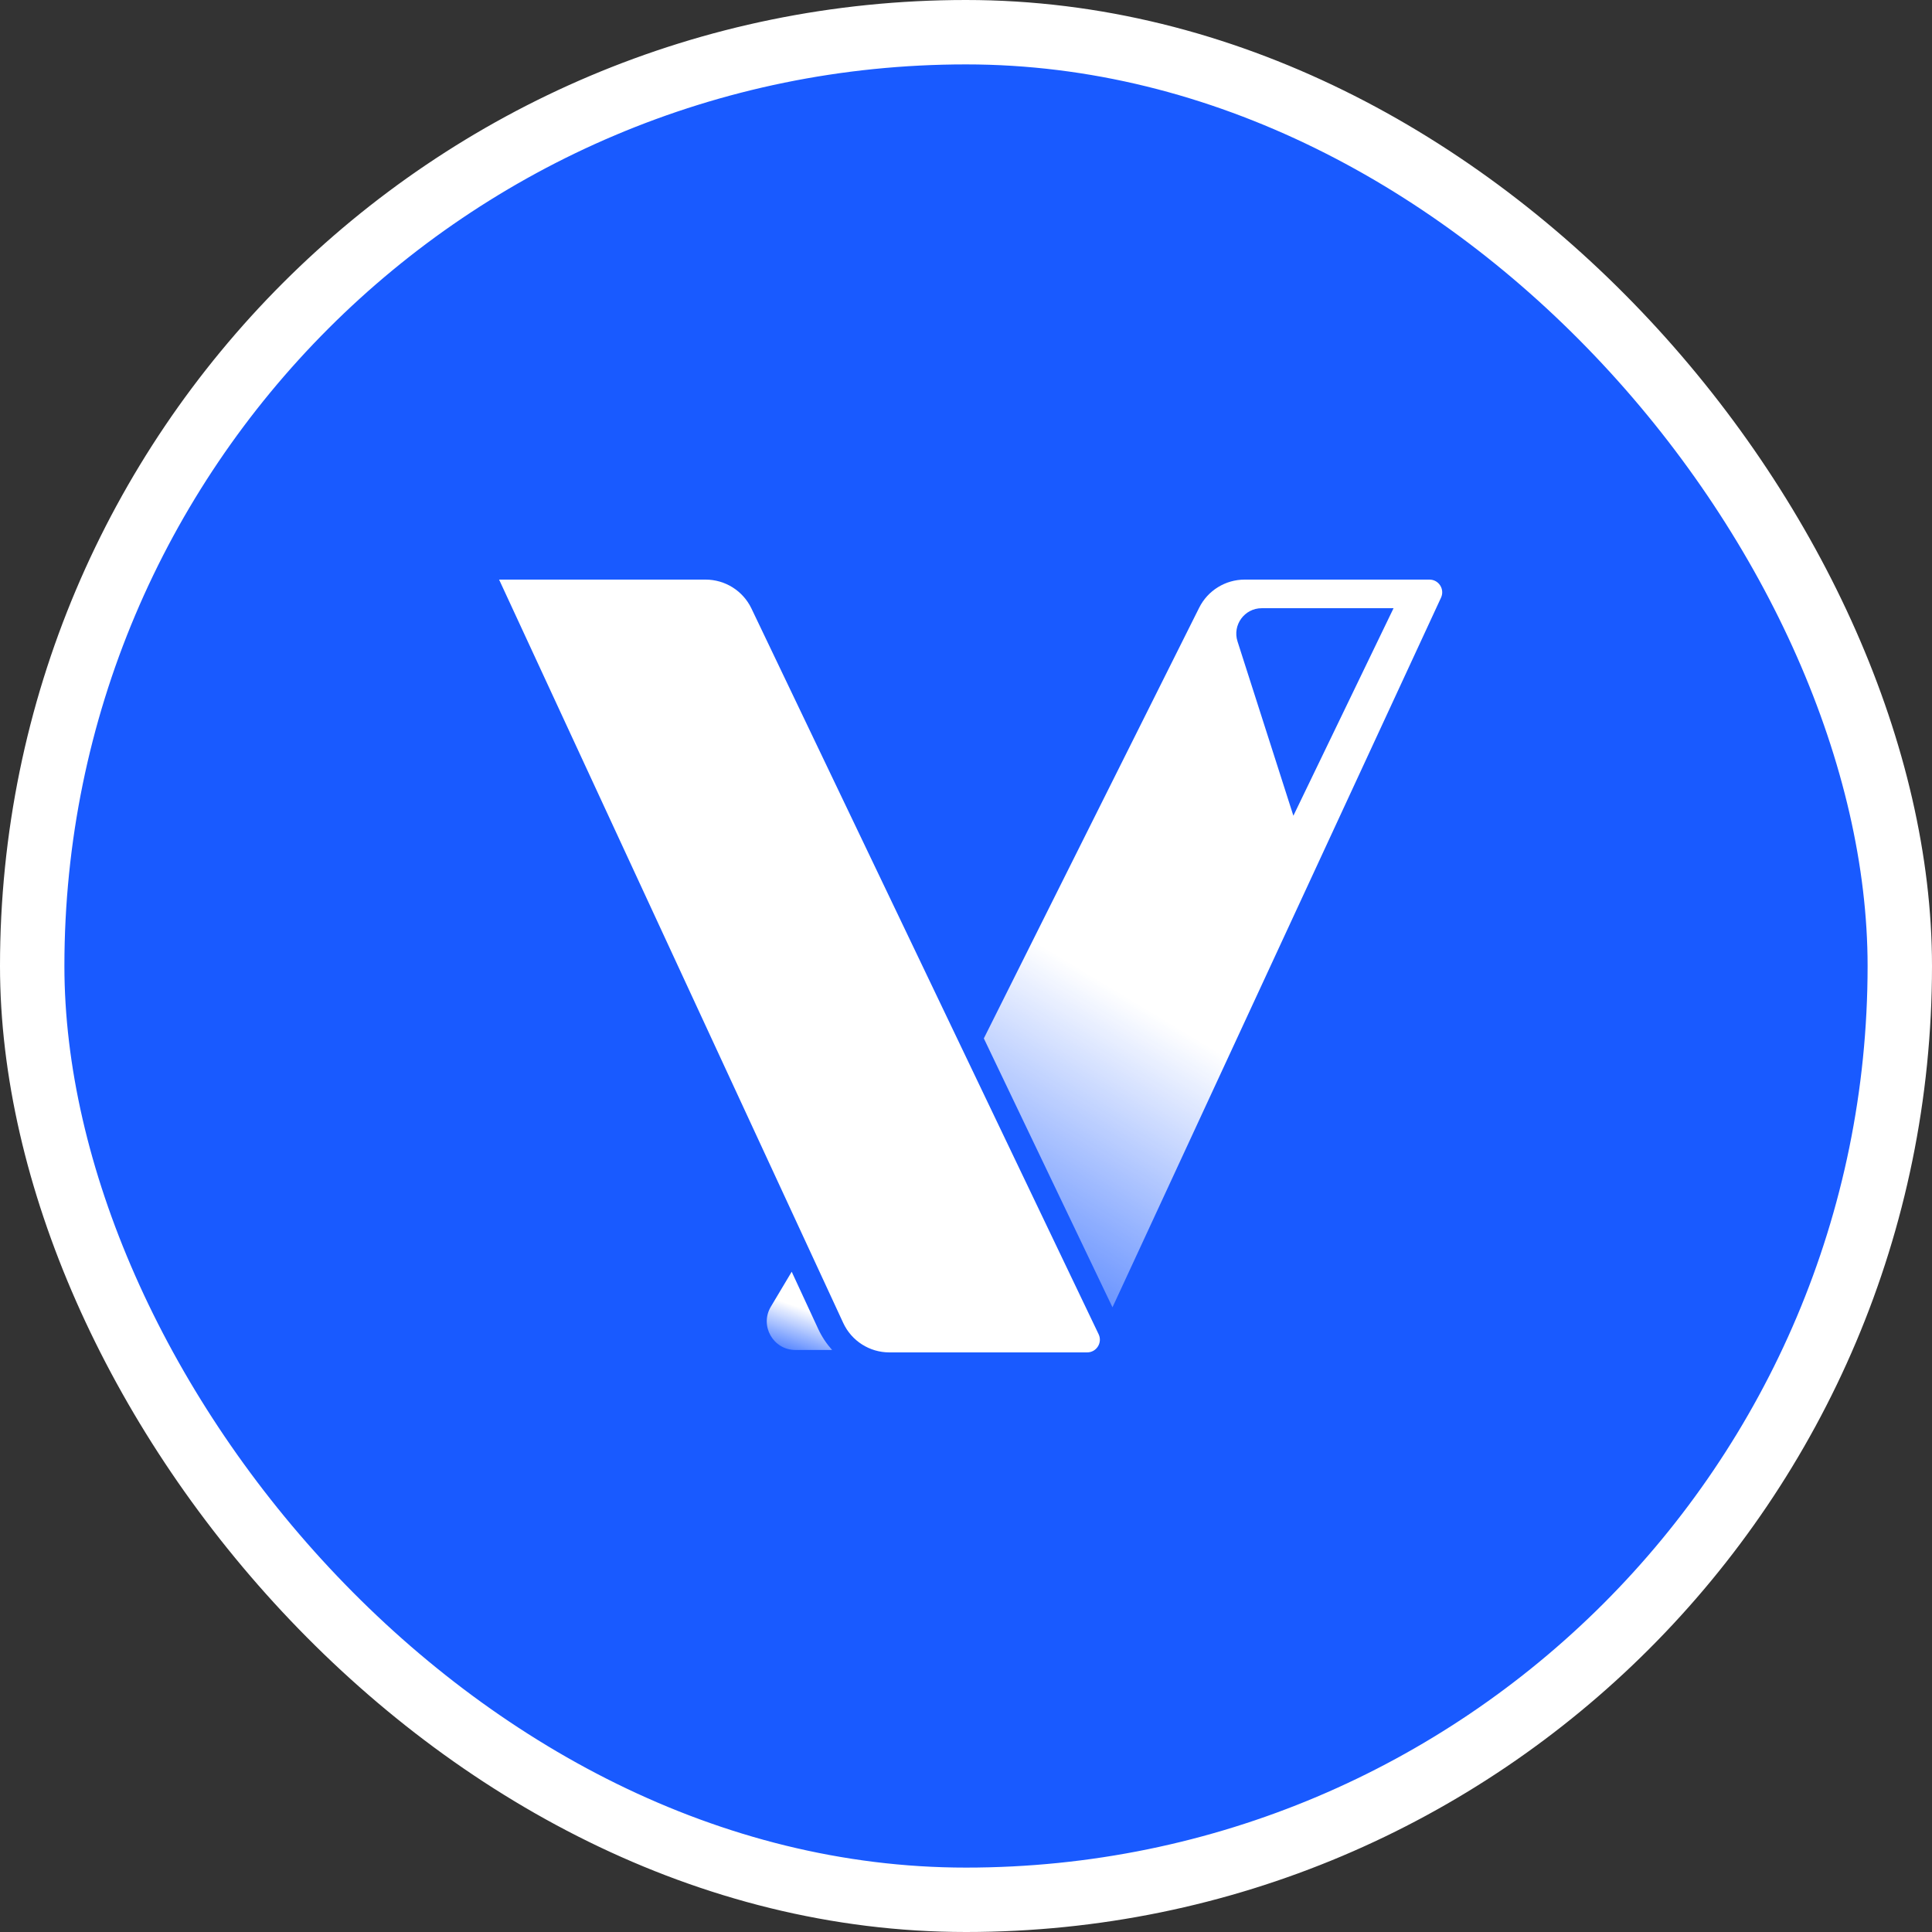
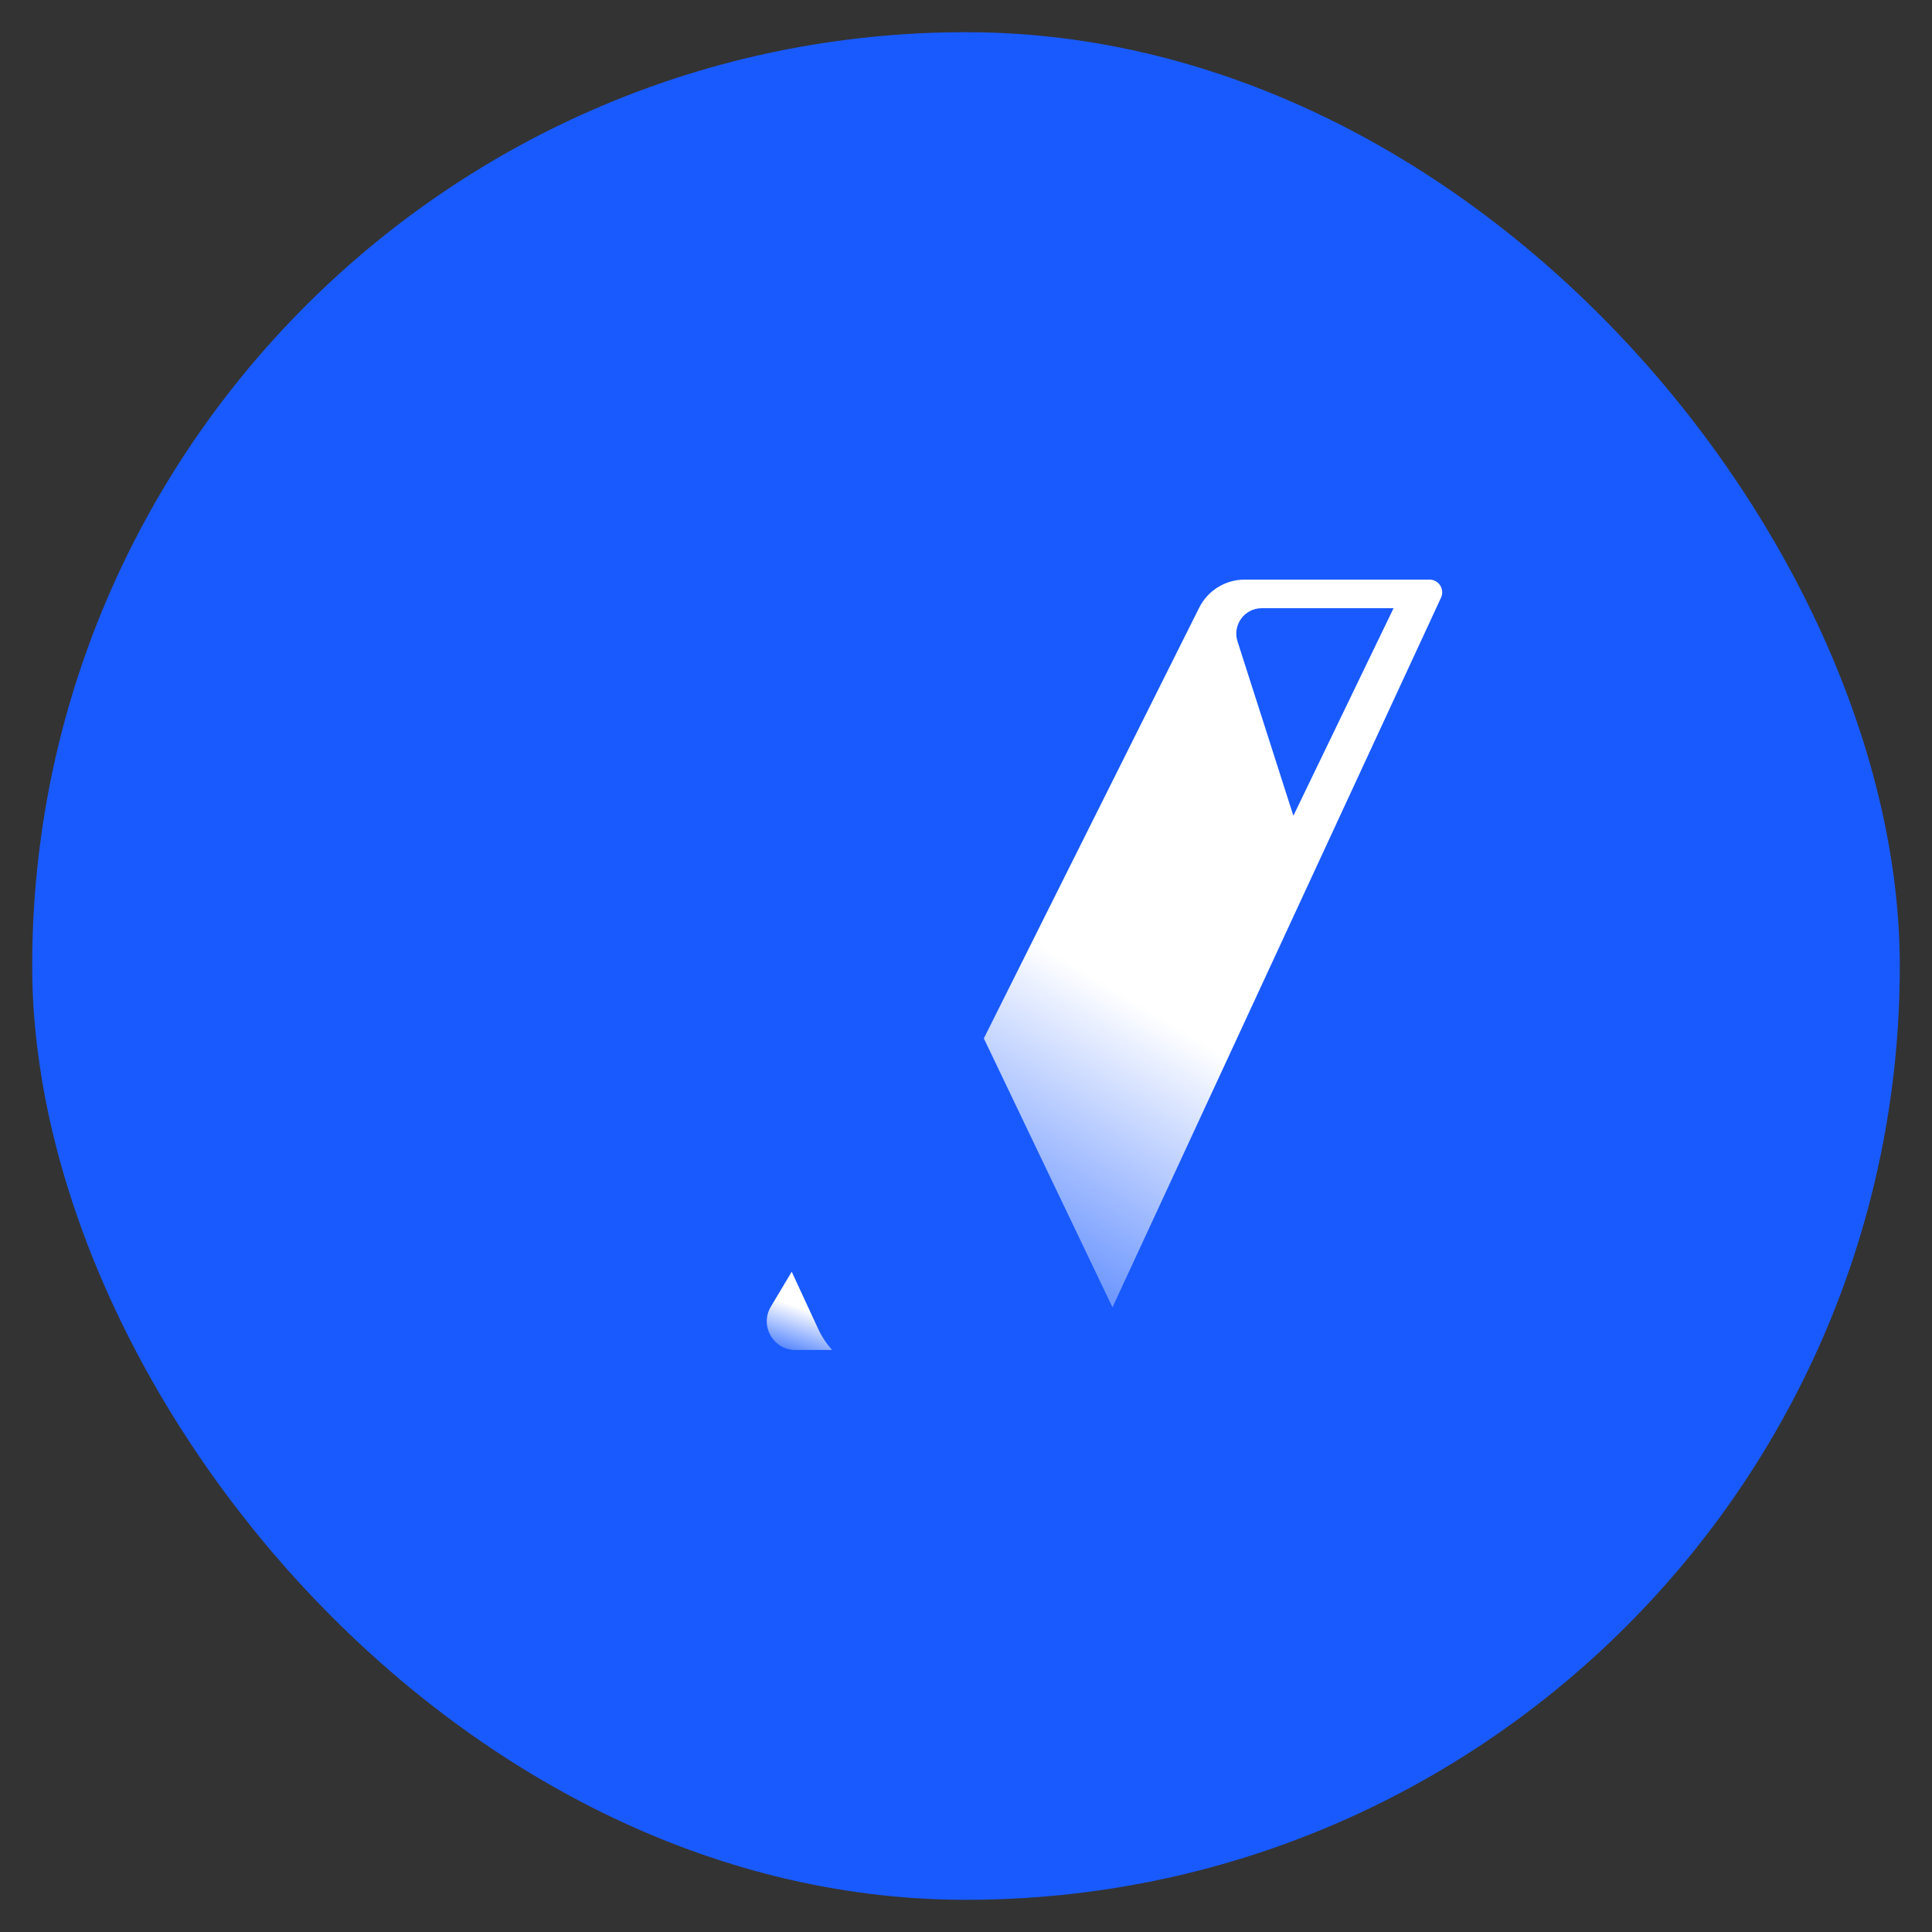
<svg xmlns="http://www.w3.org/2000/svg" width="120" height="120" viewBox="0 0 120 120" fill="none">
  <rect x="0" y="0" width="120" height="120" fill="#333333" stroke="none" />
  <rect x="2" y="2" width="116" height="116" rx="58" fill="#195AFF" />
-   <rect x="2" y="2" width="116" height="116" rx="58" stroke="white" stroke-width="4" />
  <path d="M88.789 36C89.365 36.001 89.747 36.598 89.505 37.121L69.098 81.199L66.884 76.57L61.637 65.603L61.108 64.497L74.484 37.745C75.019 36.676 76.112 36 77.308 36H88.789ZM78.368 37.777C77.299 37.777 76.538 38.819 76.864 39.838L80.334 50.667L86.556 37.777H78.368Z" fill="url(#paint0_linear_46_67)" />
  <path d="M50.816 82.534C51.041 83.022 51.336 83.462 51.683 83.85H49.405C48.025 83.85 47.172 82.345 47.879 81.16L49.174 78.99L50.816 82.534Z" fill="url(#paint1_linear_46_67)" />
-   <path d="M43.825 36H31L52.374 82.17C52.891 83.286 54.009 84 55.239 84H67.525C68.106 84 68.488 83.394 68.237 82.87L46.673 37.794C46.148 36.698 45.041 36 43.825 36Z" fill="white" />
  <defs>
    <linearGradient id="paint0_linear_46_67" x1="83.285" y1="36" x2="54.569" y2="83.575" gradientUnits="userSpaceOnUse">
      <stop offset="0.523" stop-color="white" />
      <stop offset="1" stop-color="white" stop-opacity="0" />
    </linearGradient>
    <linearGradient id="paint1_linear_46_67" x1="49.654" y1="78.99" x2="47.762" y2="84.556" gradientUnits="userSpaceOnUse">
      <stop offset="0.355" stop-color="white" />
      <stop offset="1" stop-color="white" stop-opacity="0" />
    </linearGradient>
  </defs>
</svg>